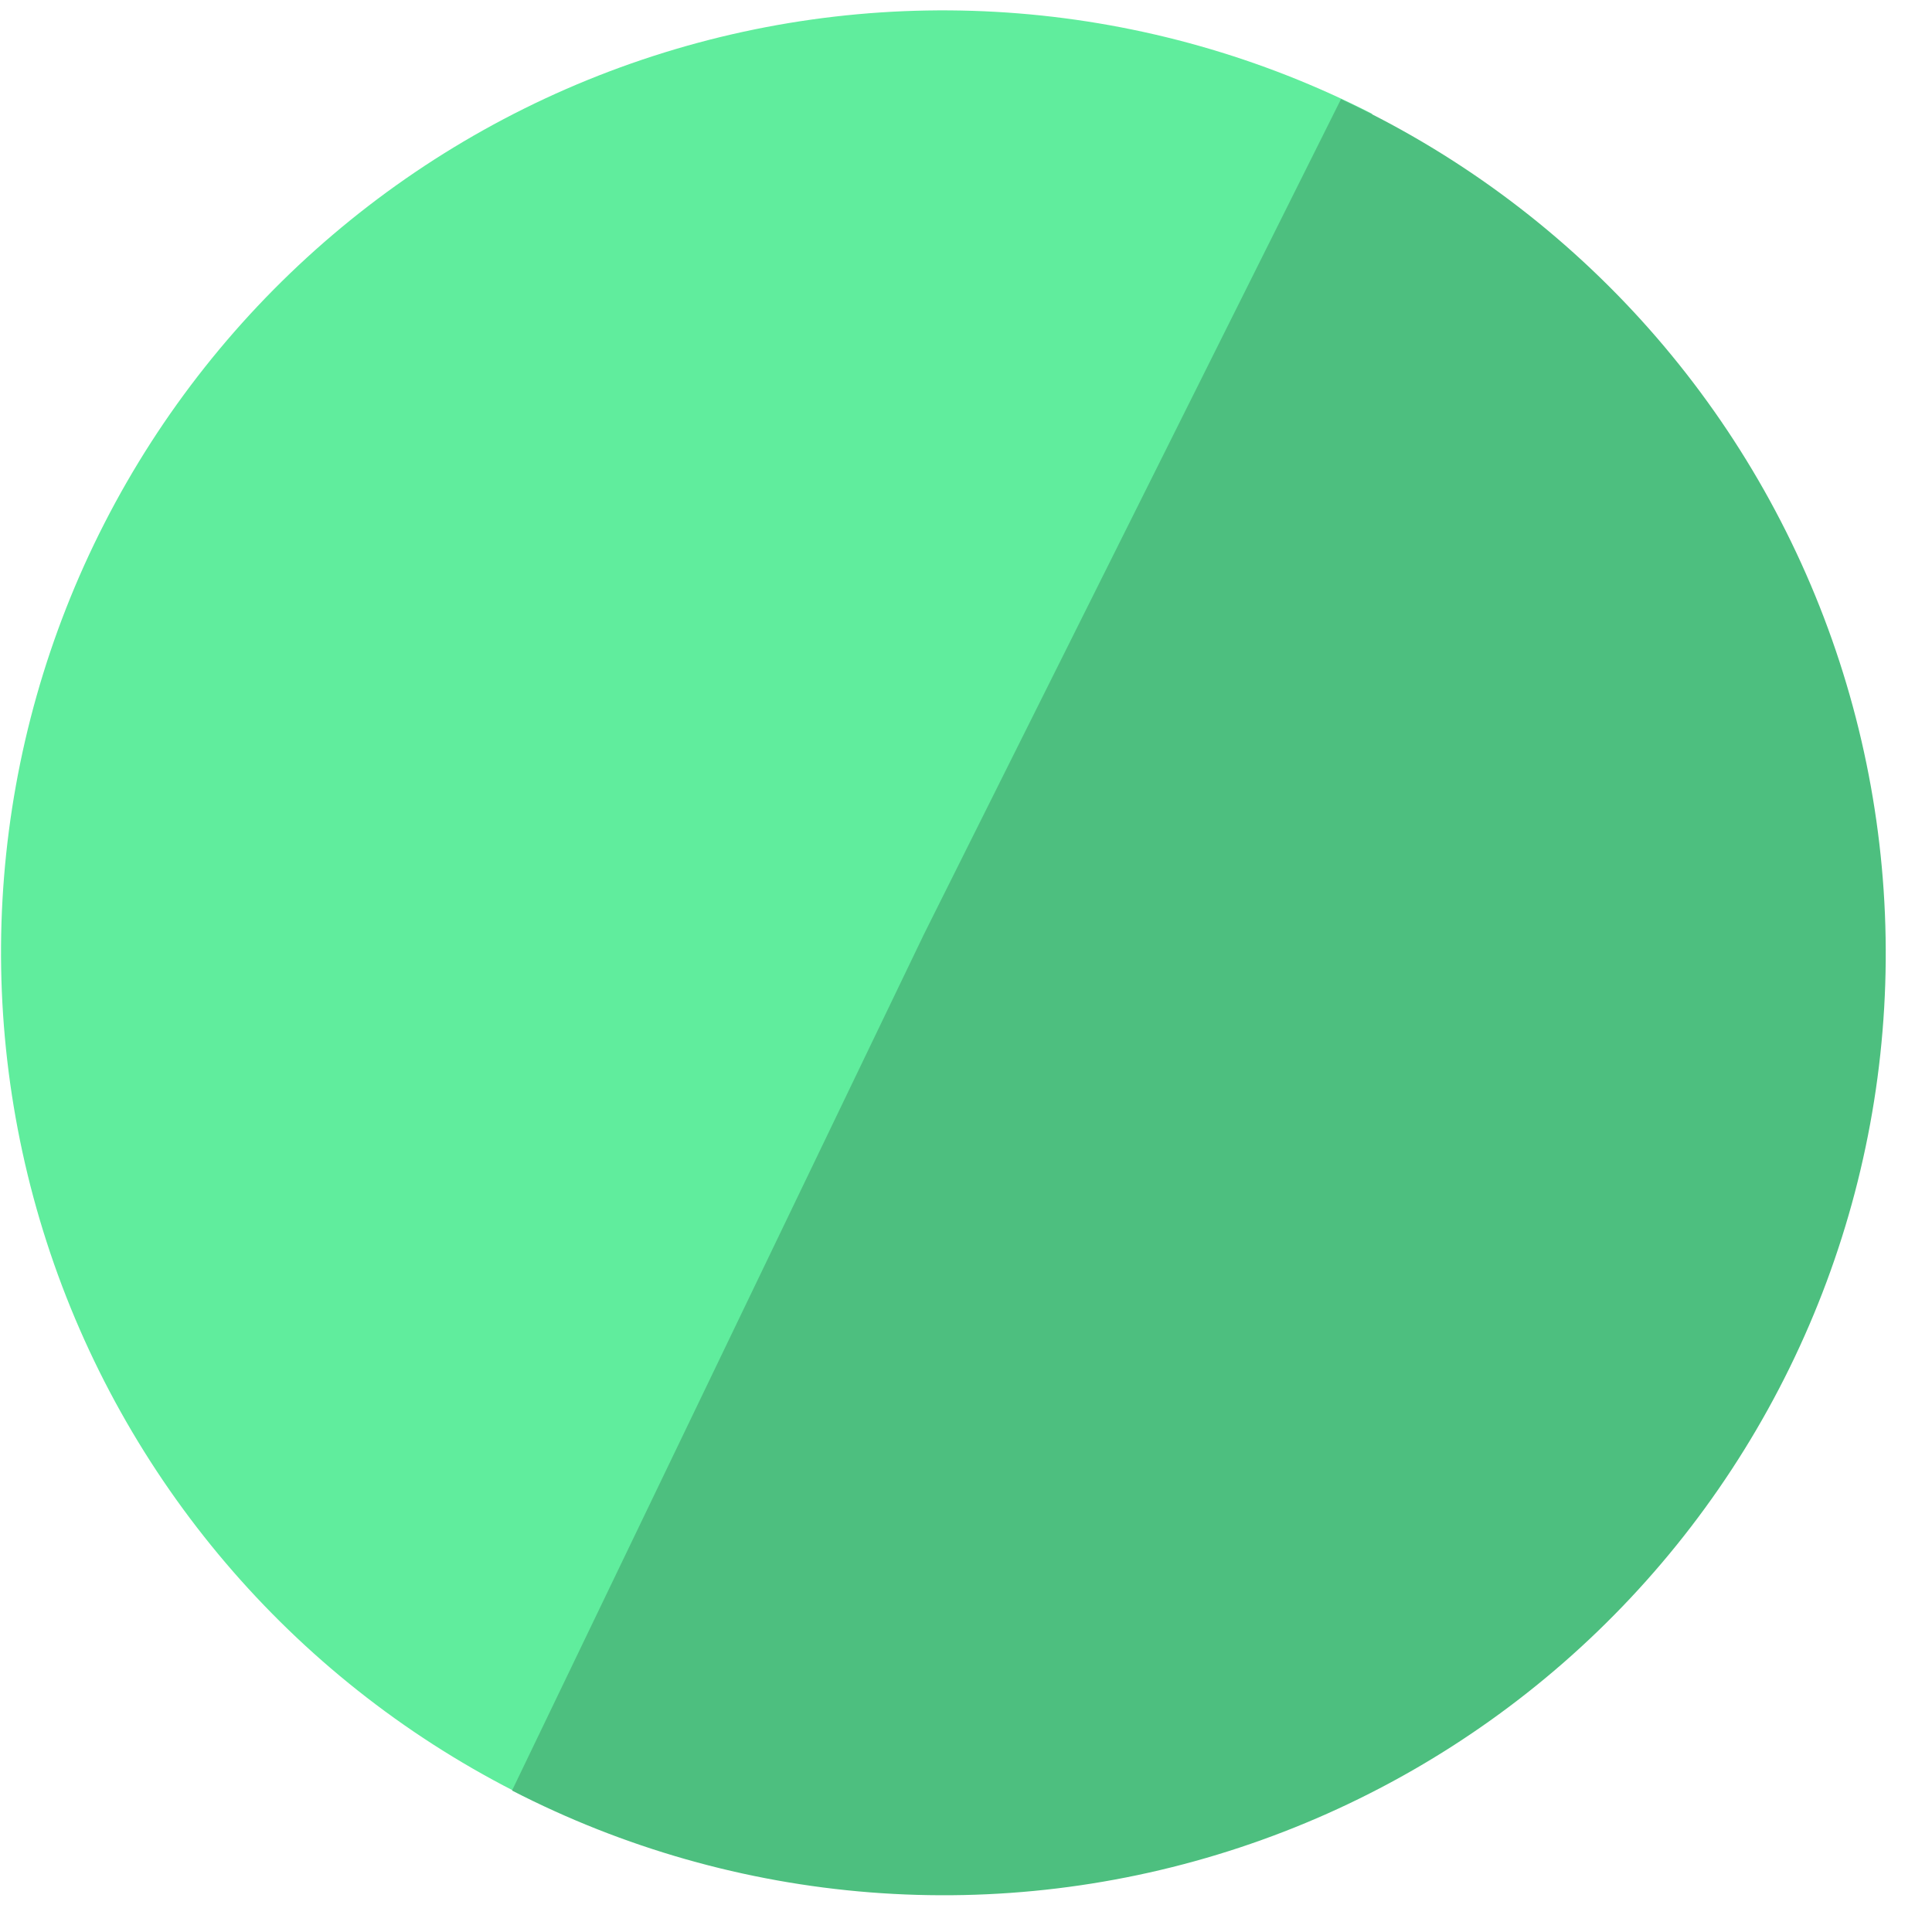
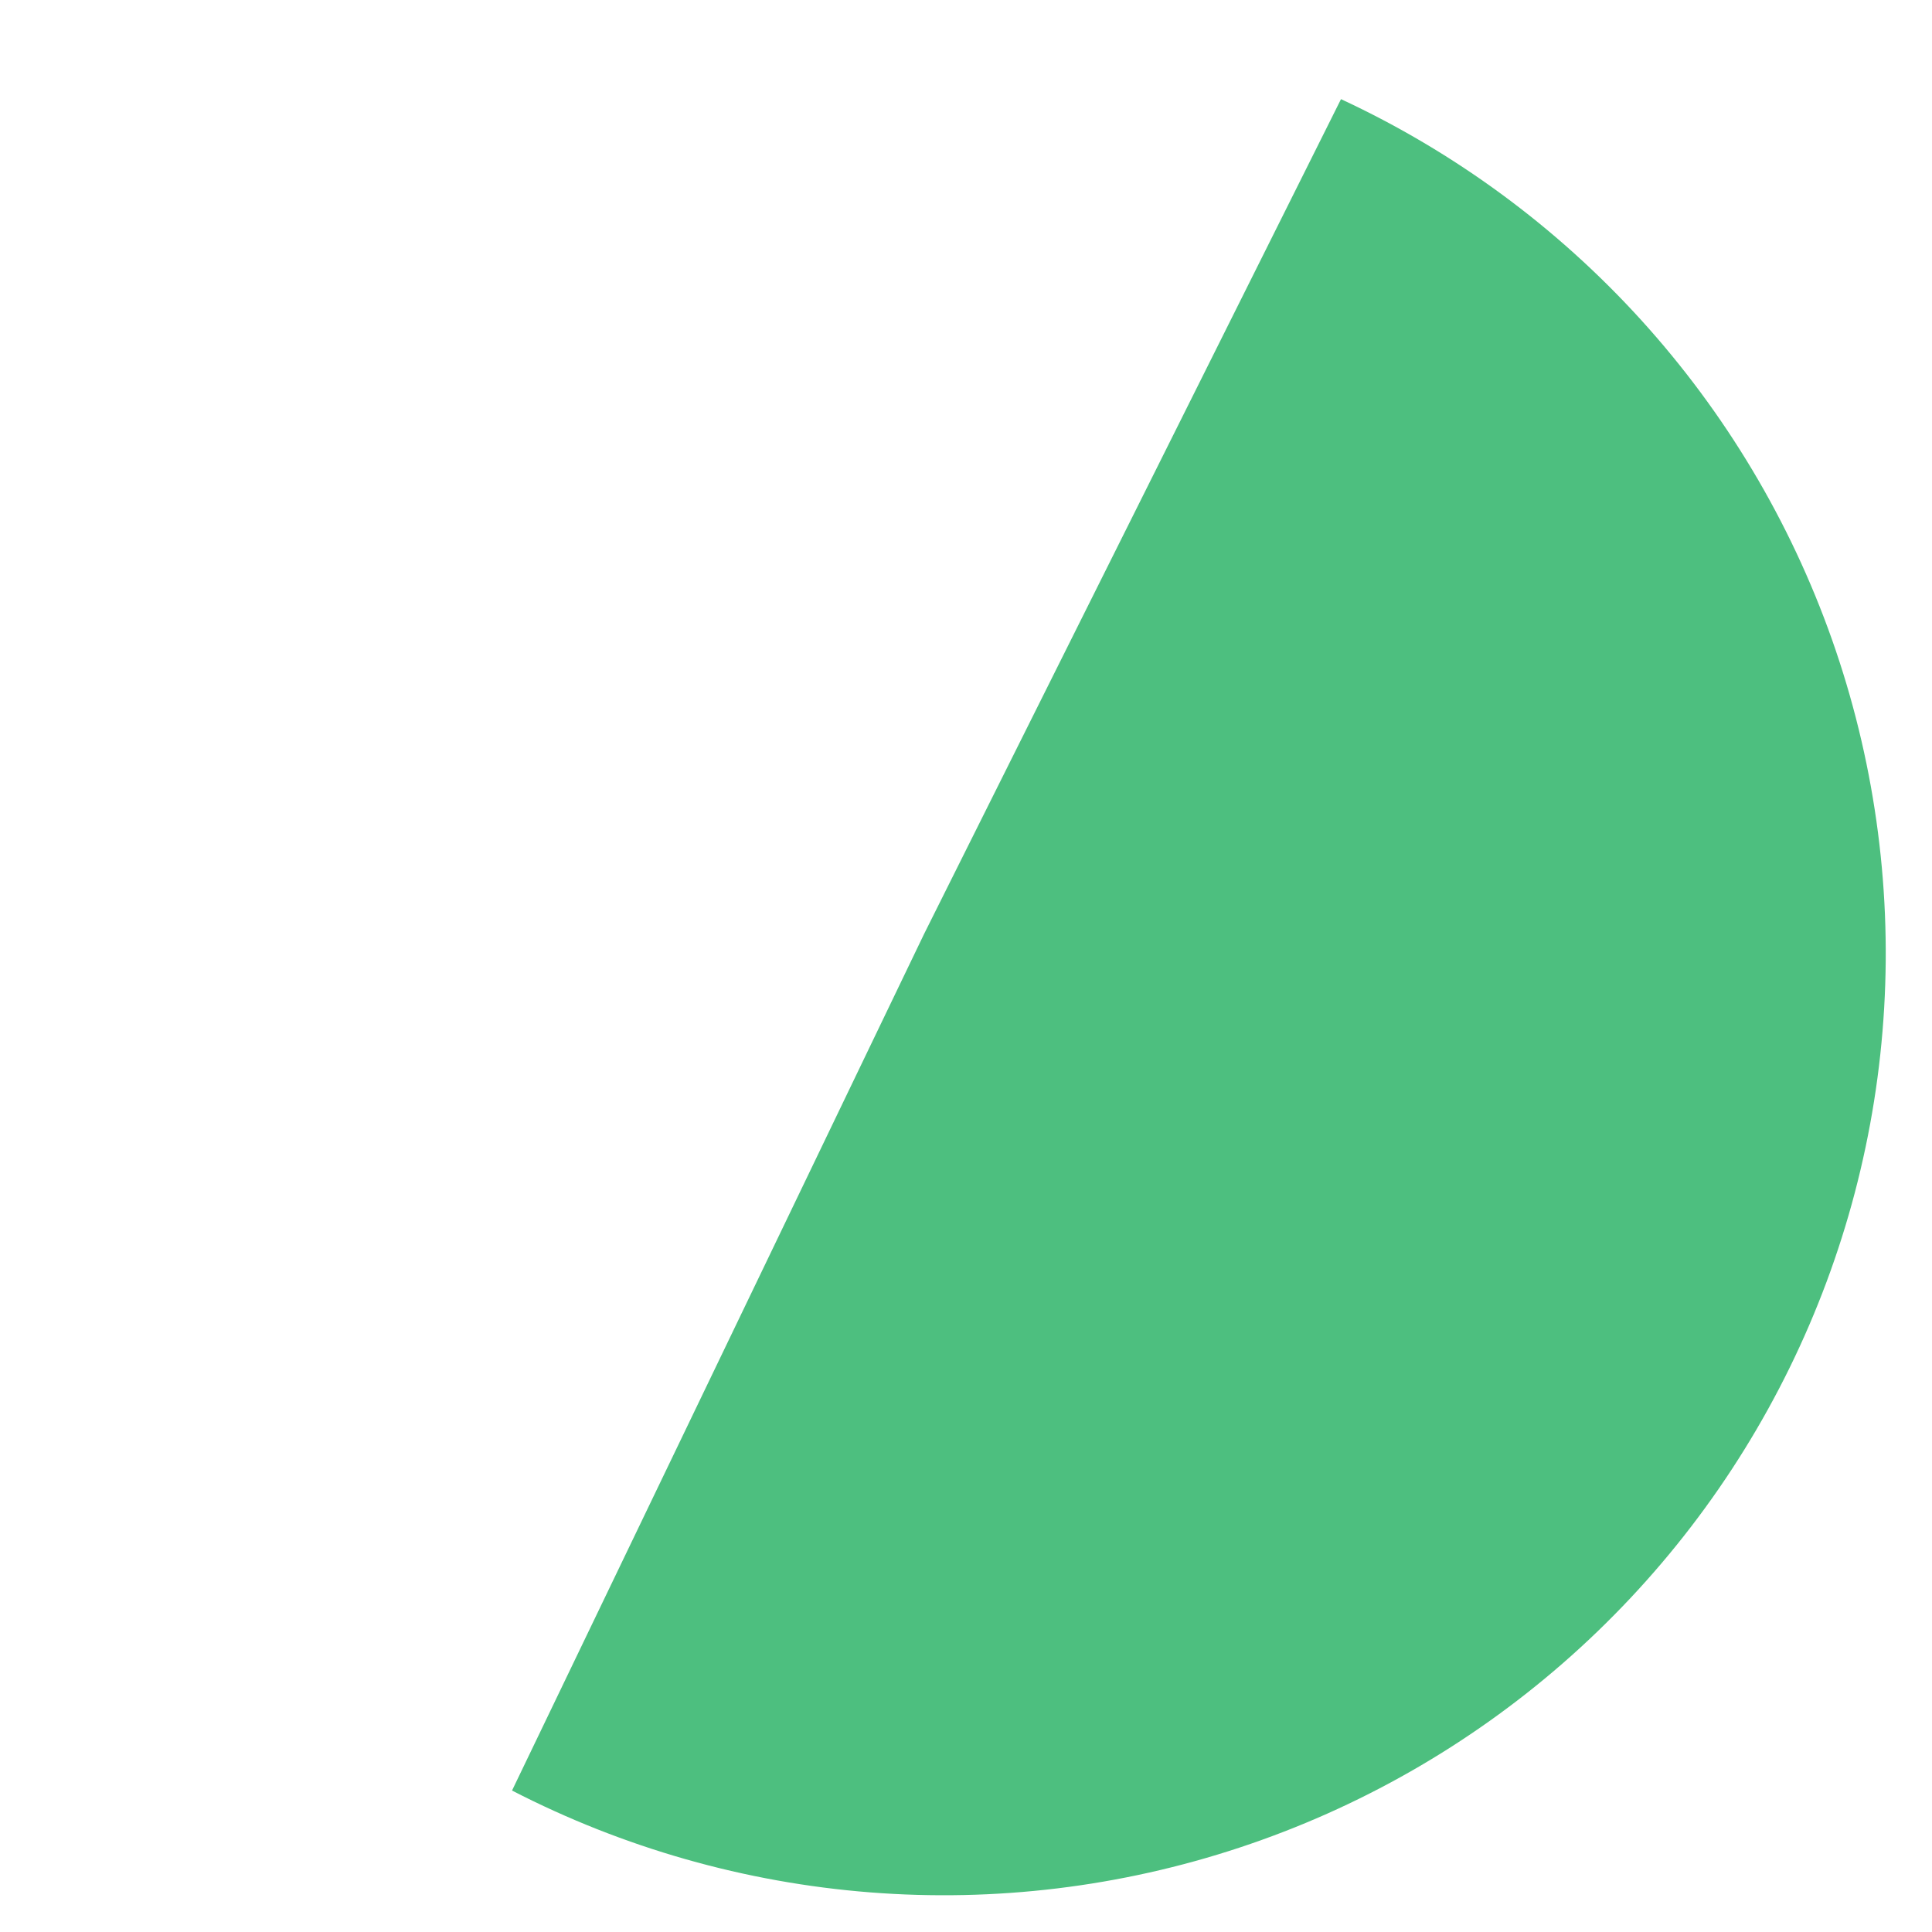
<svg xmlns="http://www.w3.org/2000/svg" width="41" height="41" viewBox="0 0 41 41" fill="none">
-   <path d="M29.12 2.416C24.401 5.50002e-05 18.915 -0.442 13.869 1.187C8.824 2.817 4.633 6.383 2.217 11.103C-0.199 15.823 -0.64 21.308 0.989 26.354C2.618 31.399 6.185 35.591 10.904 38.006L29.12 2.416Z" fill="#60ED9D" />
  <path d="M10.866 37.998C13.23 39.216 15.813 39.951 18.465 40.159C21.116 40.367 23.782 40.044 26.307 39.208C28.832 38.373 31.165 37.042 33.169 35.294C35.173 33.546 36.808 31.415 37.978 29.027C39.149 26.639 39.831 24.042 39.985 21.387C40.139 18.732 39.761 16.073 38.875 13.565C37.988 11.058 36.61 8.753 34.822 6.785C33.033 4.817 30.87 3.225 28.458 2.104L19.613 19.815L10.866 37.998Z" fill="#4DBF7F" />
</svg>